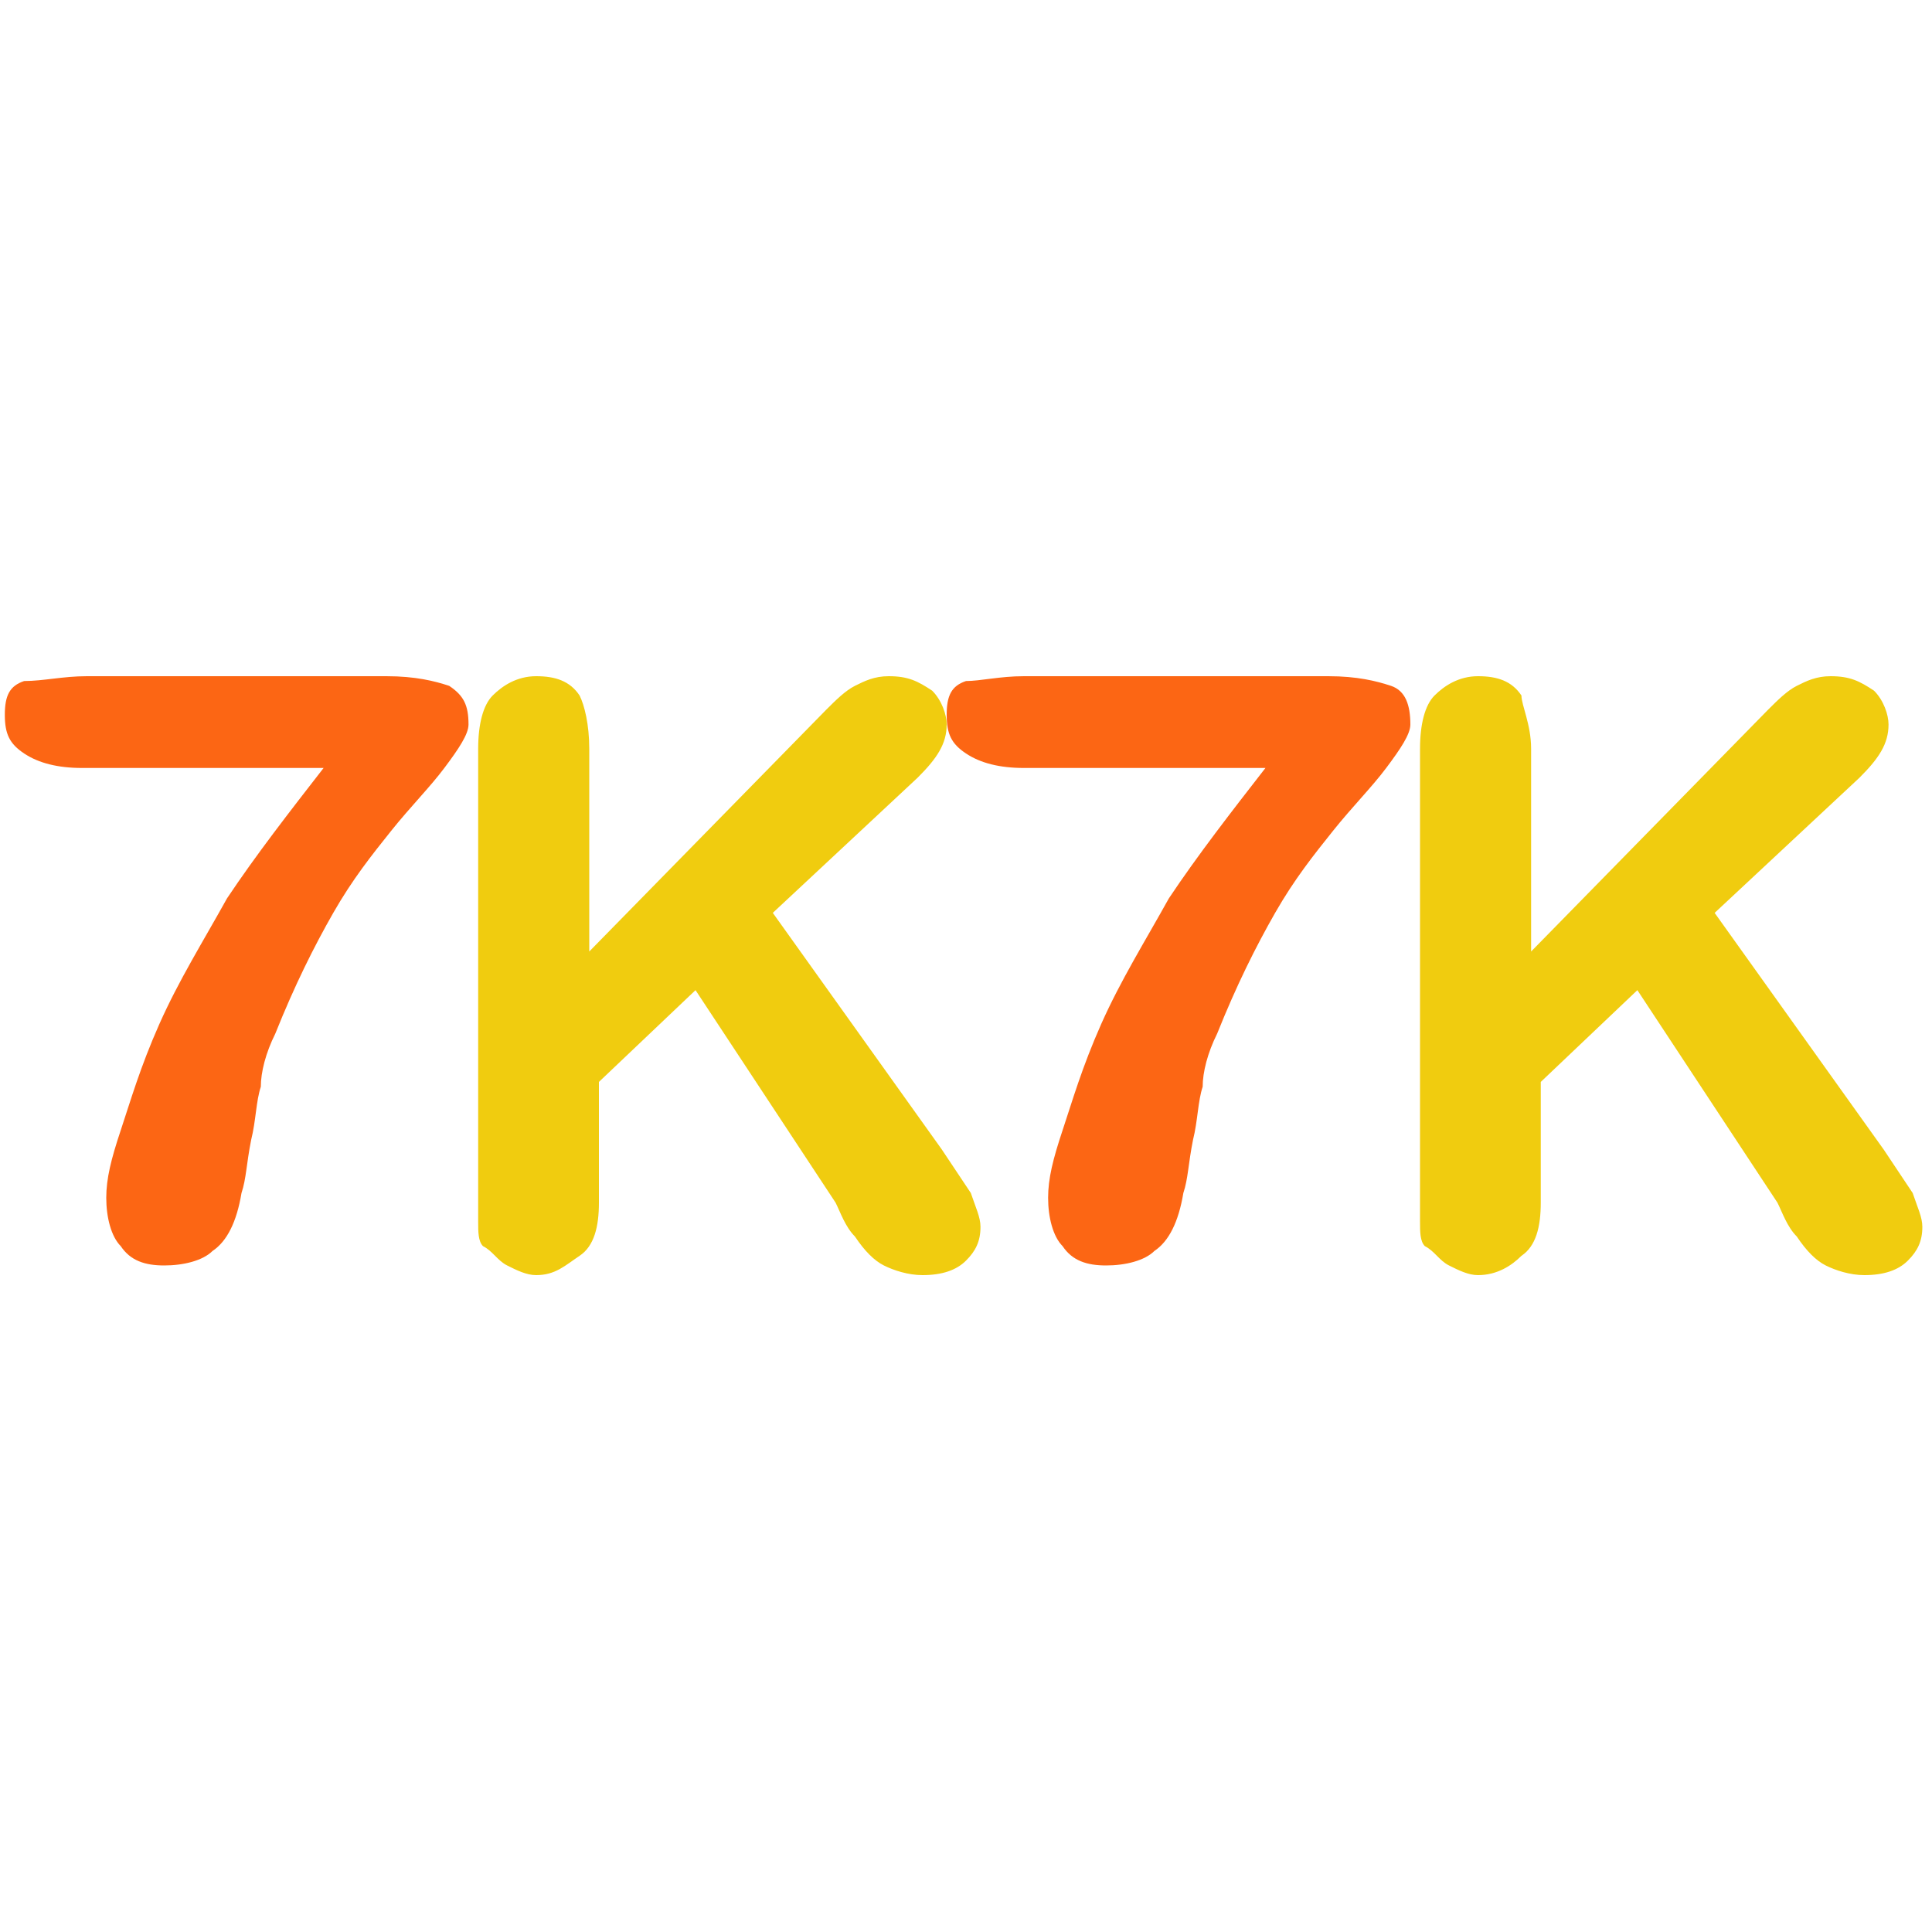
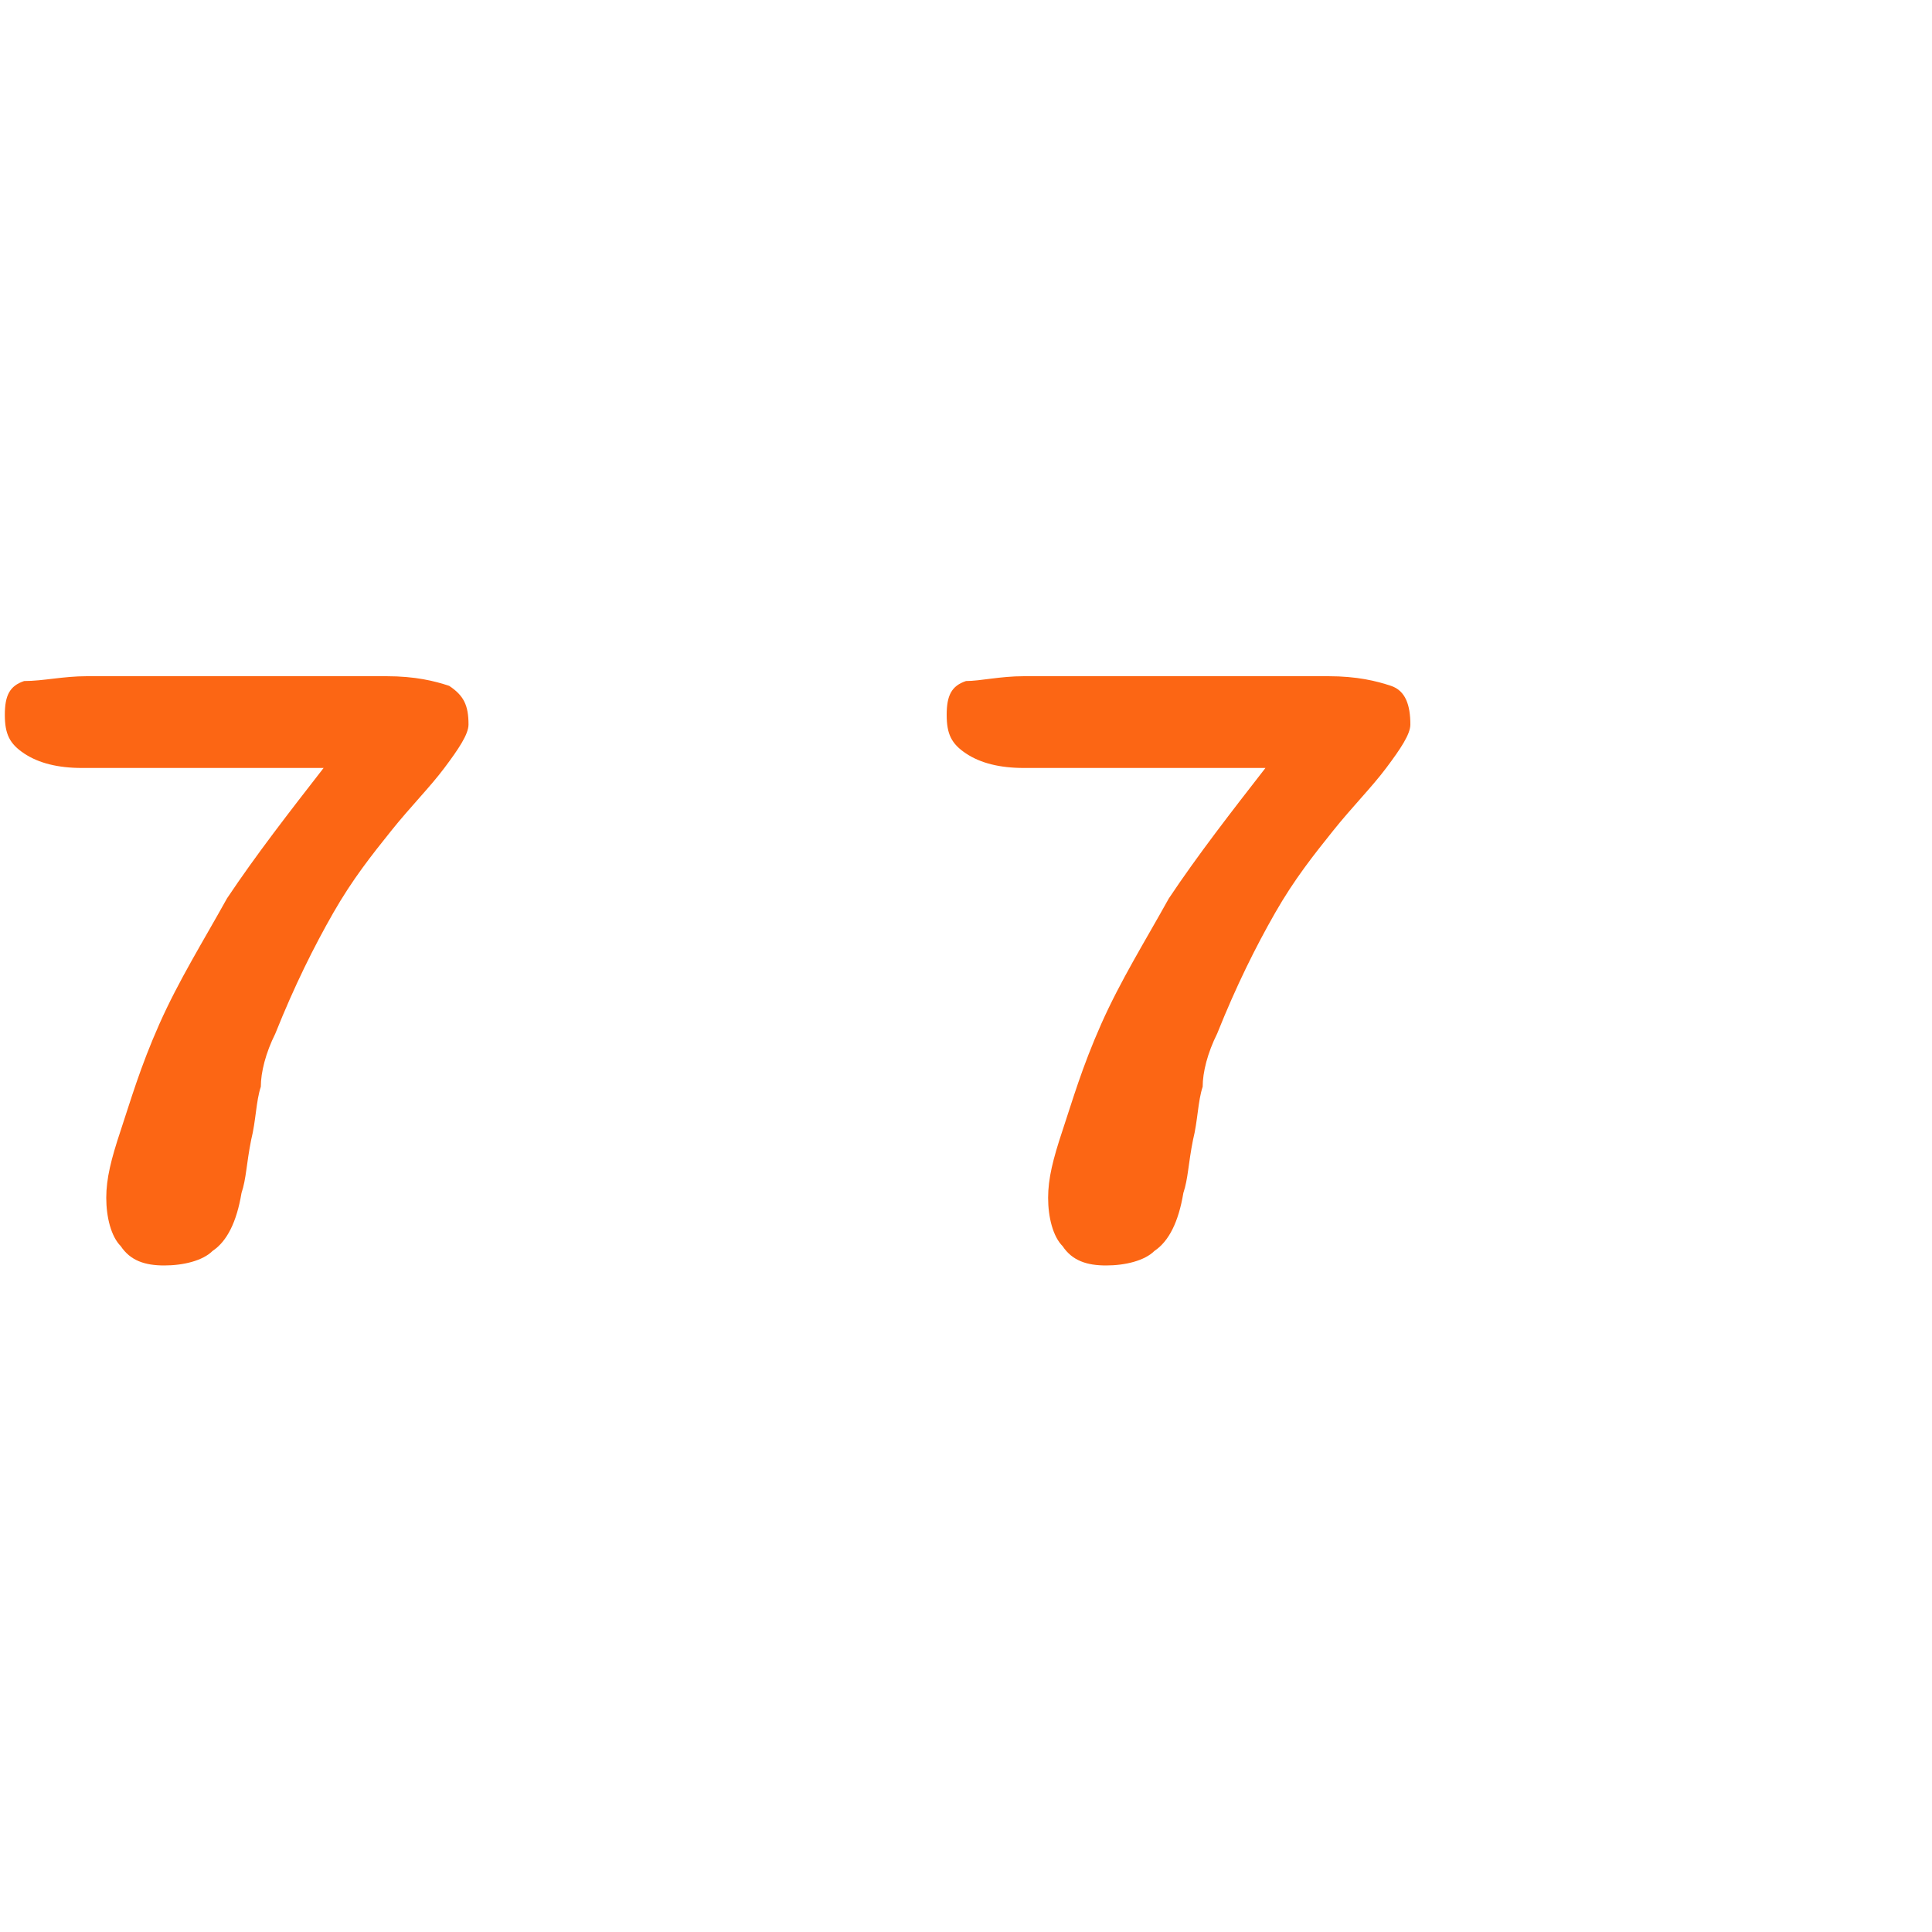
<svg xmlns="http://www.w3.org/2000/svg" t="1729683112954" class="icon" viewBox="0 0 1024 1024" version="1.1" p-id="314317" width="200" height="200">
  <path d="M46.08 358.4H204.8c15.36 0 25.6 2.56 33.28 5.12 7.68 5.12 10.24 10.24 10.24 20.48 0 5.12-5.12 12.8-12.8 23.04s-17.92 20.48-28.16 33.28c-10.24 12.8-20.48 25.6-30.72 43.52-10.24 17.92-20.48 38.4-30.72 64-5.12 10.24-7.68 20.48-7.68 28.16-2.56 7.68-2.56 17.92-5.12 28.16-2.56 12.8-2.56 20.48-5.12 28.16-2.56 15.36-7.68 25.6-15.36 30.72-5.12 5.12-15.36 7.68-25.6 7.68s-17.92-2.56-23.04-10.24c-5.12-5.12-7.68-15.36-7.68-25.6s2.56-20.48 7.68-35.84c5.12-15.36 10.24-33.28 20.48-56.32 10.24-23.04 23.04-43.52 35.84-66.56 15.36-23.04 33.28-46.08 51.2-69.12h-128c-12.8 0-23.04-2.56-30.72-7.68-7.68-5.12-10.24-10.24-10.24-20.48s2.56-15.36 10.24-17.92c10.24 0 20.48-2.56 33.28-2.56zM542.72 358.4h161.28c15.36 0 25.6 2.56 33.28 5.12s10.24 10.24 10.24 20.48c0 5.12-5.12 12.8-12.8 23.04s-17.92 20.48-28.16 33.28c-10.24 12.8-20.48 25.6-30.72 43.52-10.24 17.92-20.48 38.4-30.72 64-5.12 10.24-7.68 20.48-7.68 28.16-2.56 7.68-2.56 17.92-5.12 28.16-2.56 12.8-2.56 20.48-5.12 28.16-2.56 15.36-7.68 25.6-15.36 30.72-5.12 5.12-15.36 7.68-25.6 7.68s-17.92-2.56-23.04-10.24c-5.12-5.12-7.68-15.36-7.68-25.6s2.56-20.48 7.68-35.84c5.12-15.36 10.24-33.28 20.48-56.32 10.24-23.04 23.04-43.52 35.84-66.56 15.36-23.04 33.28-46.08 51.2-69.12h-128c-12.8 0-23.04-2.56-30.72-7.68-7.68-5.12-10.24-10.24-10.24-20.48s2.56-15.36 10.24-17.92c7.68 0 17.92-2.56 30.72-2.56z" fill="#FC6614" p-id="314318" />
-   <path d="M312.32 396.8v107.52l125.44-128c5.12-5.12 10.24-10.24 15.36-12.8 5.12-2.56 10.24-5.12 17.92-5.12 10.24 0 15.36 2.56 23.04 7.68 5.12 5.12 7.68 12.8 7.68 17.92 0 10.24-5.12 17.92-15.36 28.16l-76.8 71.68 89.6 125.44 15.36 23.04c2.56 7.68 5.12 12.8 5.12 17.92 0 7.68-2.56 12.8-7.68 17.92-5.12 5.12-12.8 7.68-23.04 7.68-7.68 0-15.36-2.56-20.48-5.12-5.12-2.56-10.24-7.68-15.36-15.36-5.12-5.12-7.68-12.8-10.24-17.92l-74.24-112.64-51.2 48.64v64c0 12.8-2.56 23.04-10.24 28.16s-12.8 10.24-23.04 10.24c-5.12 0-10.24-2.56-15.36-5.12-5.12-2.56-7.68-7.68-12.8-10.24-2.56-2.56-2.56-7.68-2.56-12.8v-250.88c0-12.8 2.56-23.04 7.68-28.16 5.12-5.12 12.8-10.24 23.04-10.24s17.92 2.56 23.04 10.24c2.56 5.12 5.12 15.36 5.12 28.16zM811.52 396.8v107.52l125.44-128c5.12-5.12 10.24-10.24 15.36-12.8 5.12-2.56 10.24-5.12 17.92-5.12 10.24 0 15.36 2.56 23.04 7.68 5.12 5.12 7.68 12.8 7.68 17.92 0 10.24-5.12 17.92-15.36 28.16l-76.8 71.68 89.6 125.44 15.36 23.04c2.56 7.68 5.12 12.8 5.12 17.92 0 7.68-2.56 12.8-7.68 17.92-5.12 5.12-12.8 7.68-23.04 7.68-7.68 0-15.36-2.56-20.48-5.12s-10.24-7.68-15.36-15.36c-5.12-5.12-7.68-12.8-10.24-17.92l-74.24-112.64-51.2 48.64v64c0 12.8-2.56 23.04-10.24 28.16-5.12 5.12-12.8 10.24-23.04 10.24-5.12 0-10.24-2.56-15.36-5.12-5.12-2.56-7.68-7.68-12.8-10.24-2.56-2.56-2.56-7.68-2.56-12.8v-250.88c0-12.8 2.56-23.04 7.68-28.16 5.12-5.12 12.8-10.24 23.04-10.24s17.92 2.56 23.04 10.24c0 5.12 5.12 15.36 5.12 28.16z" fill="#F0CC0F" p-id="314319" />
</svg>